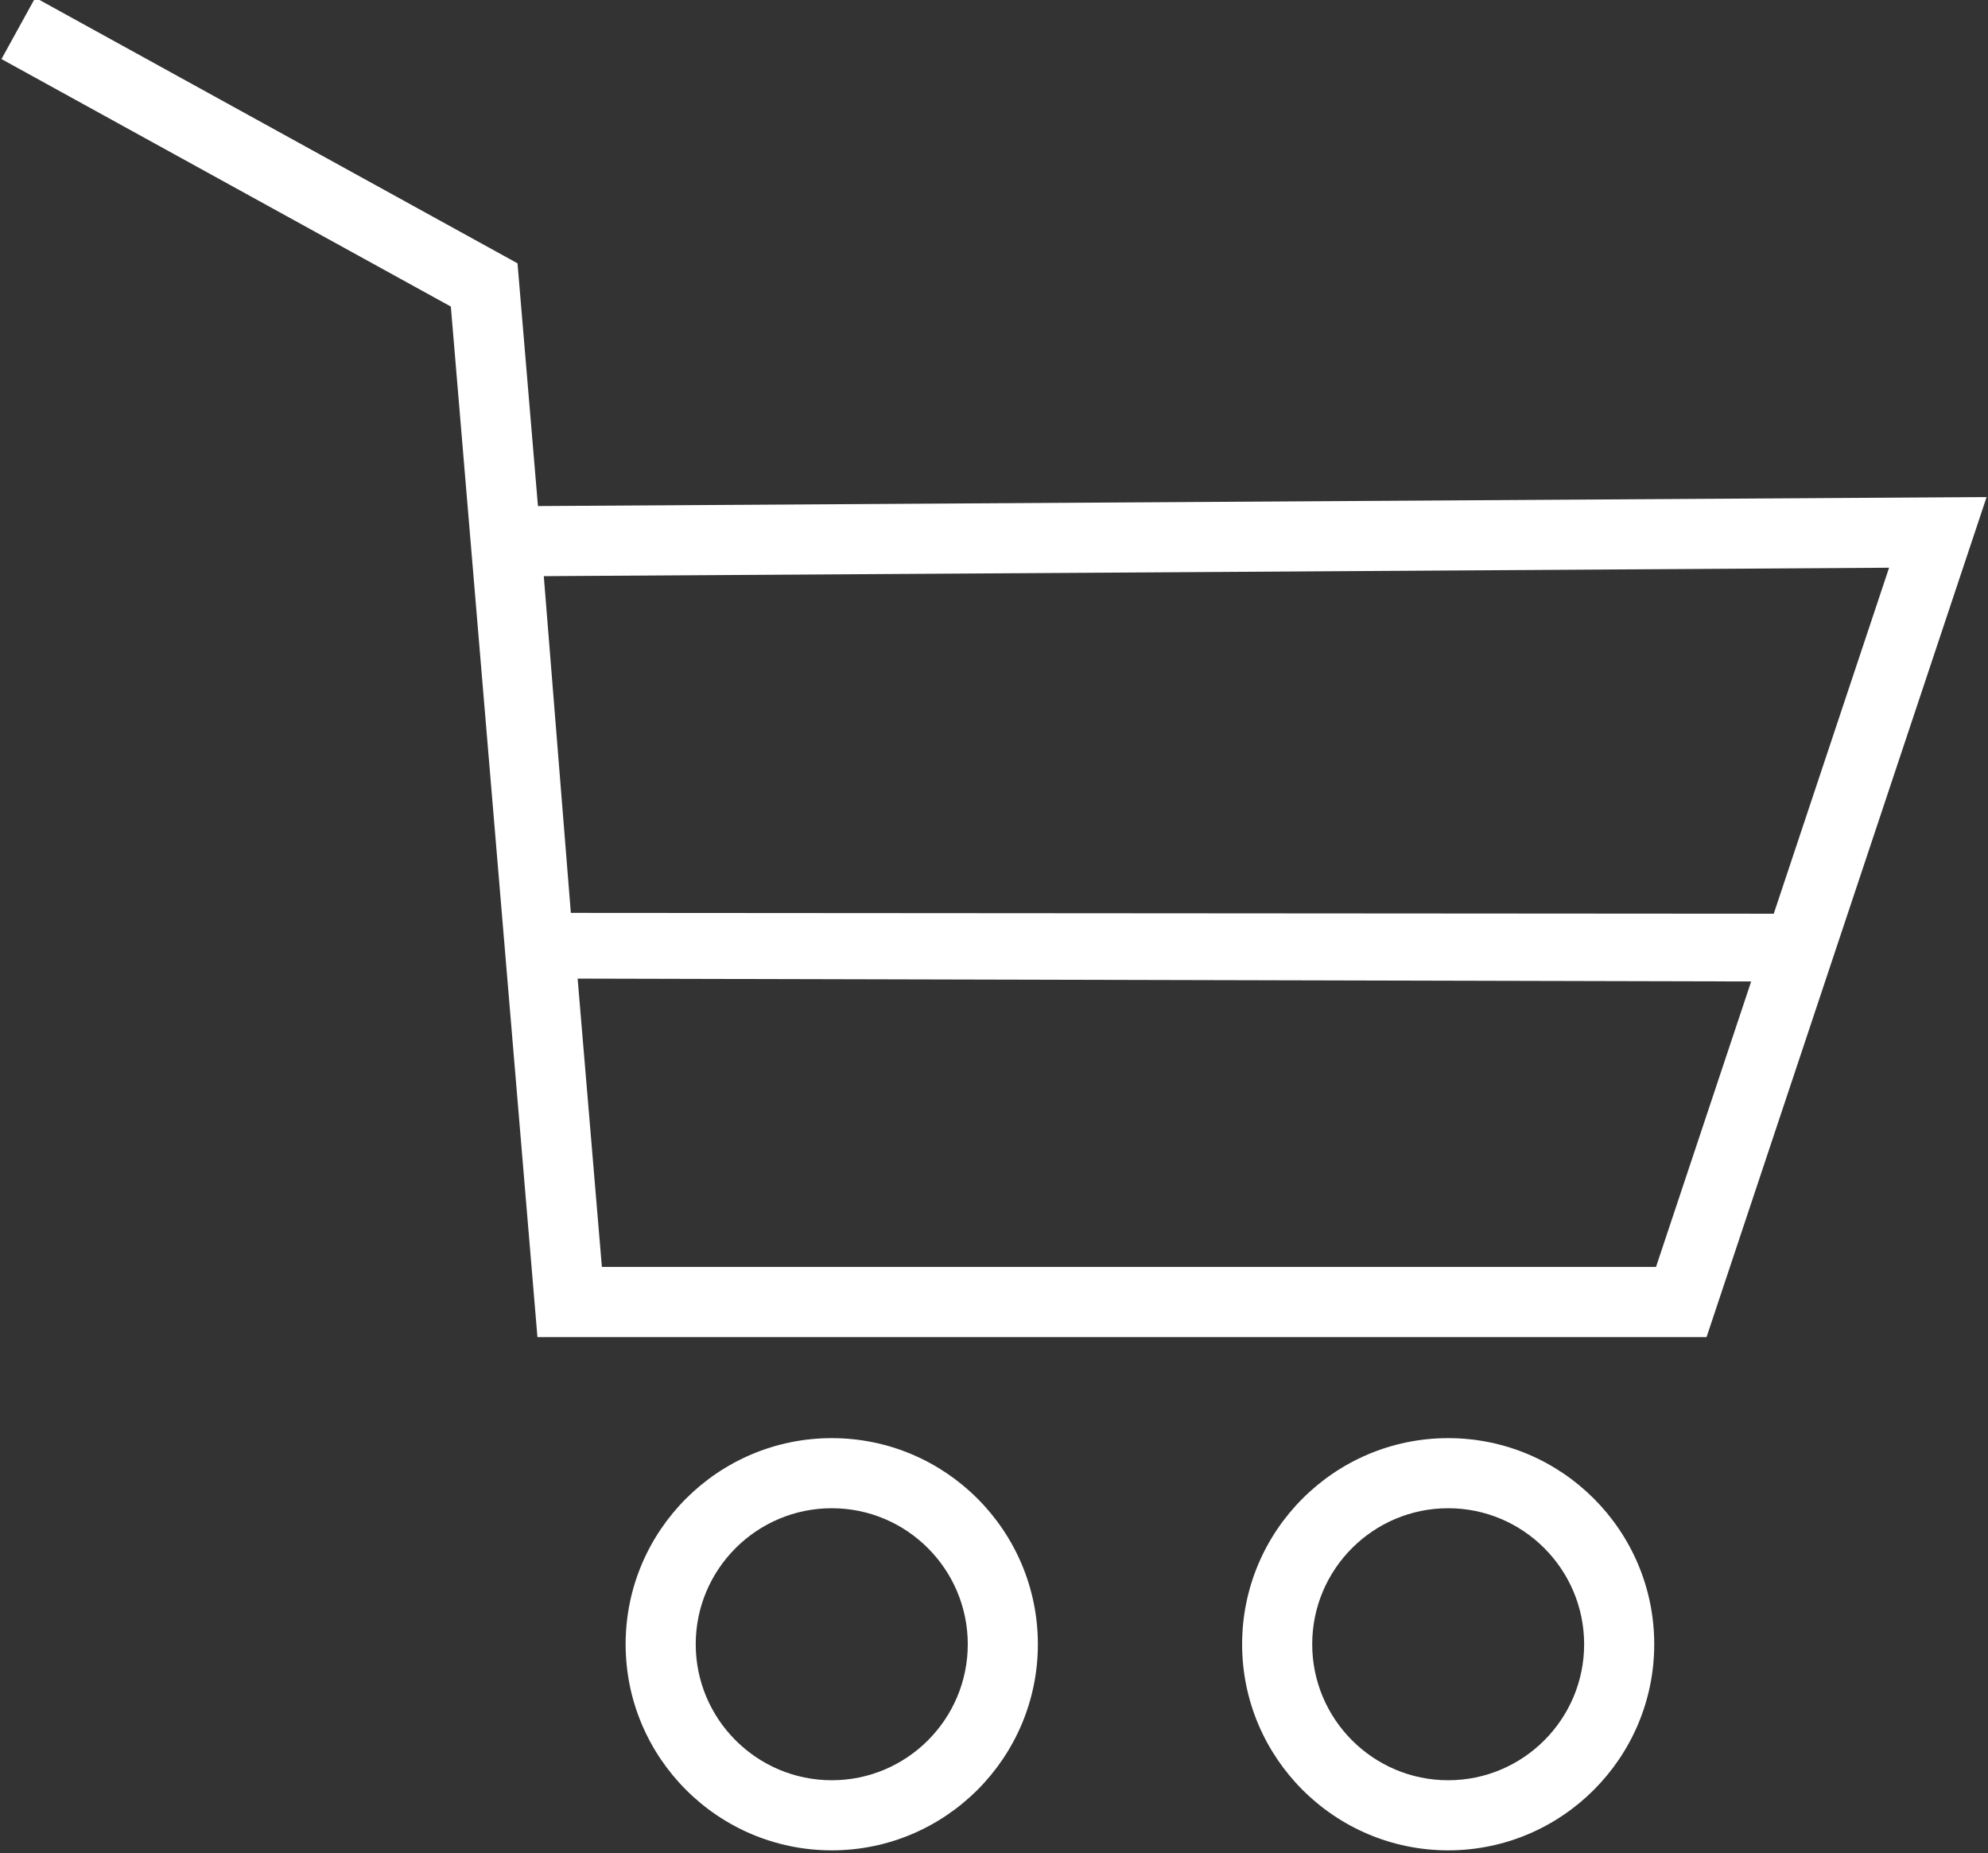
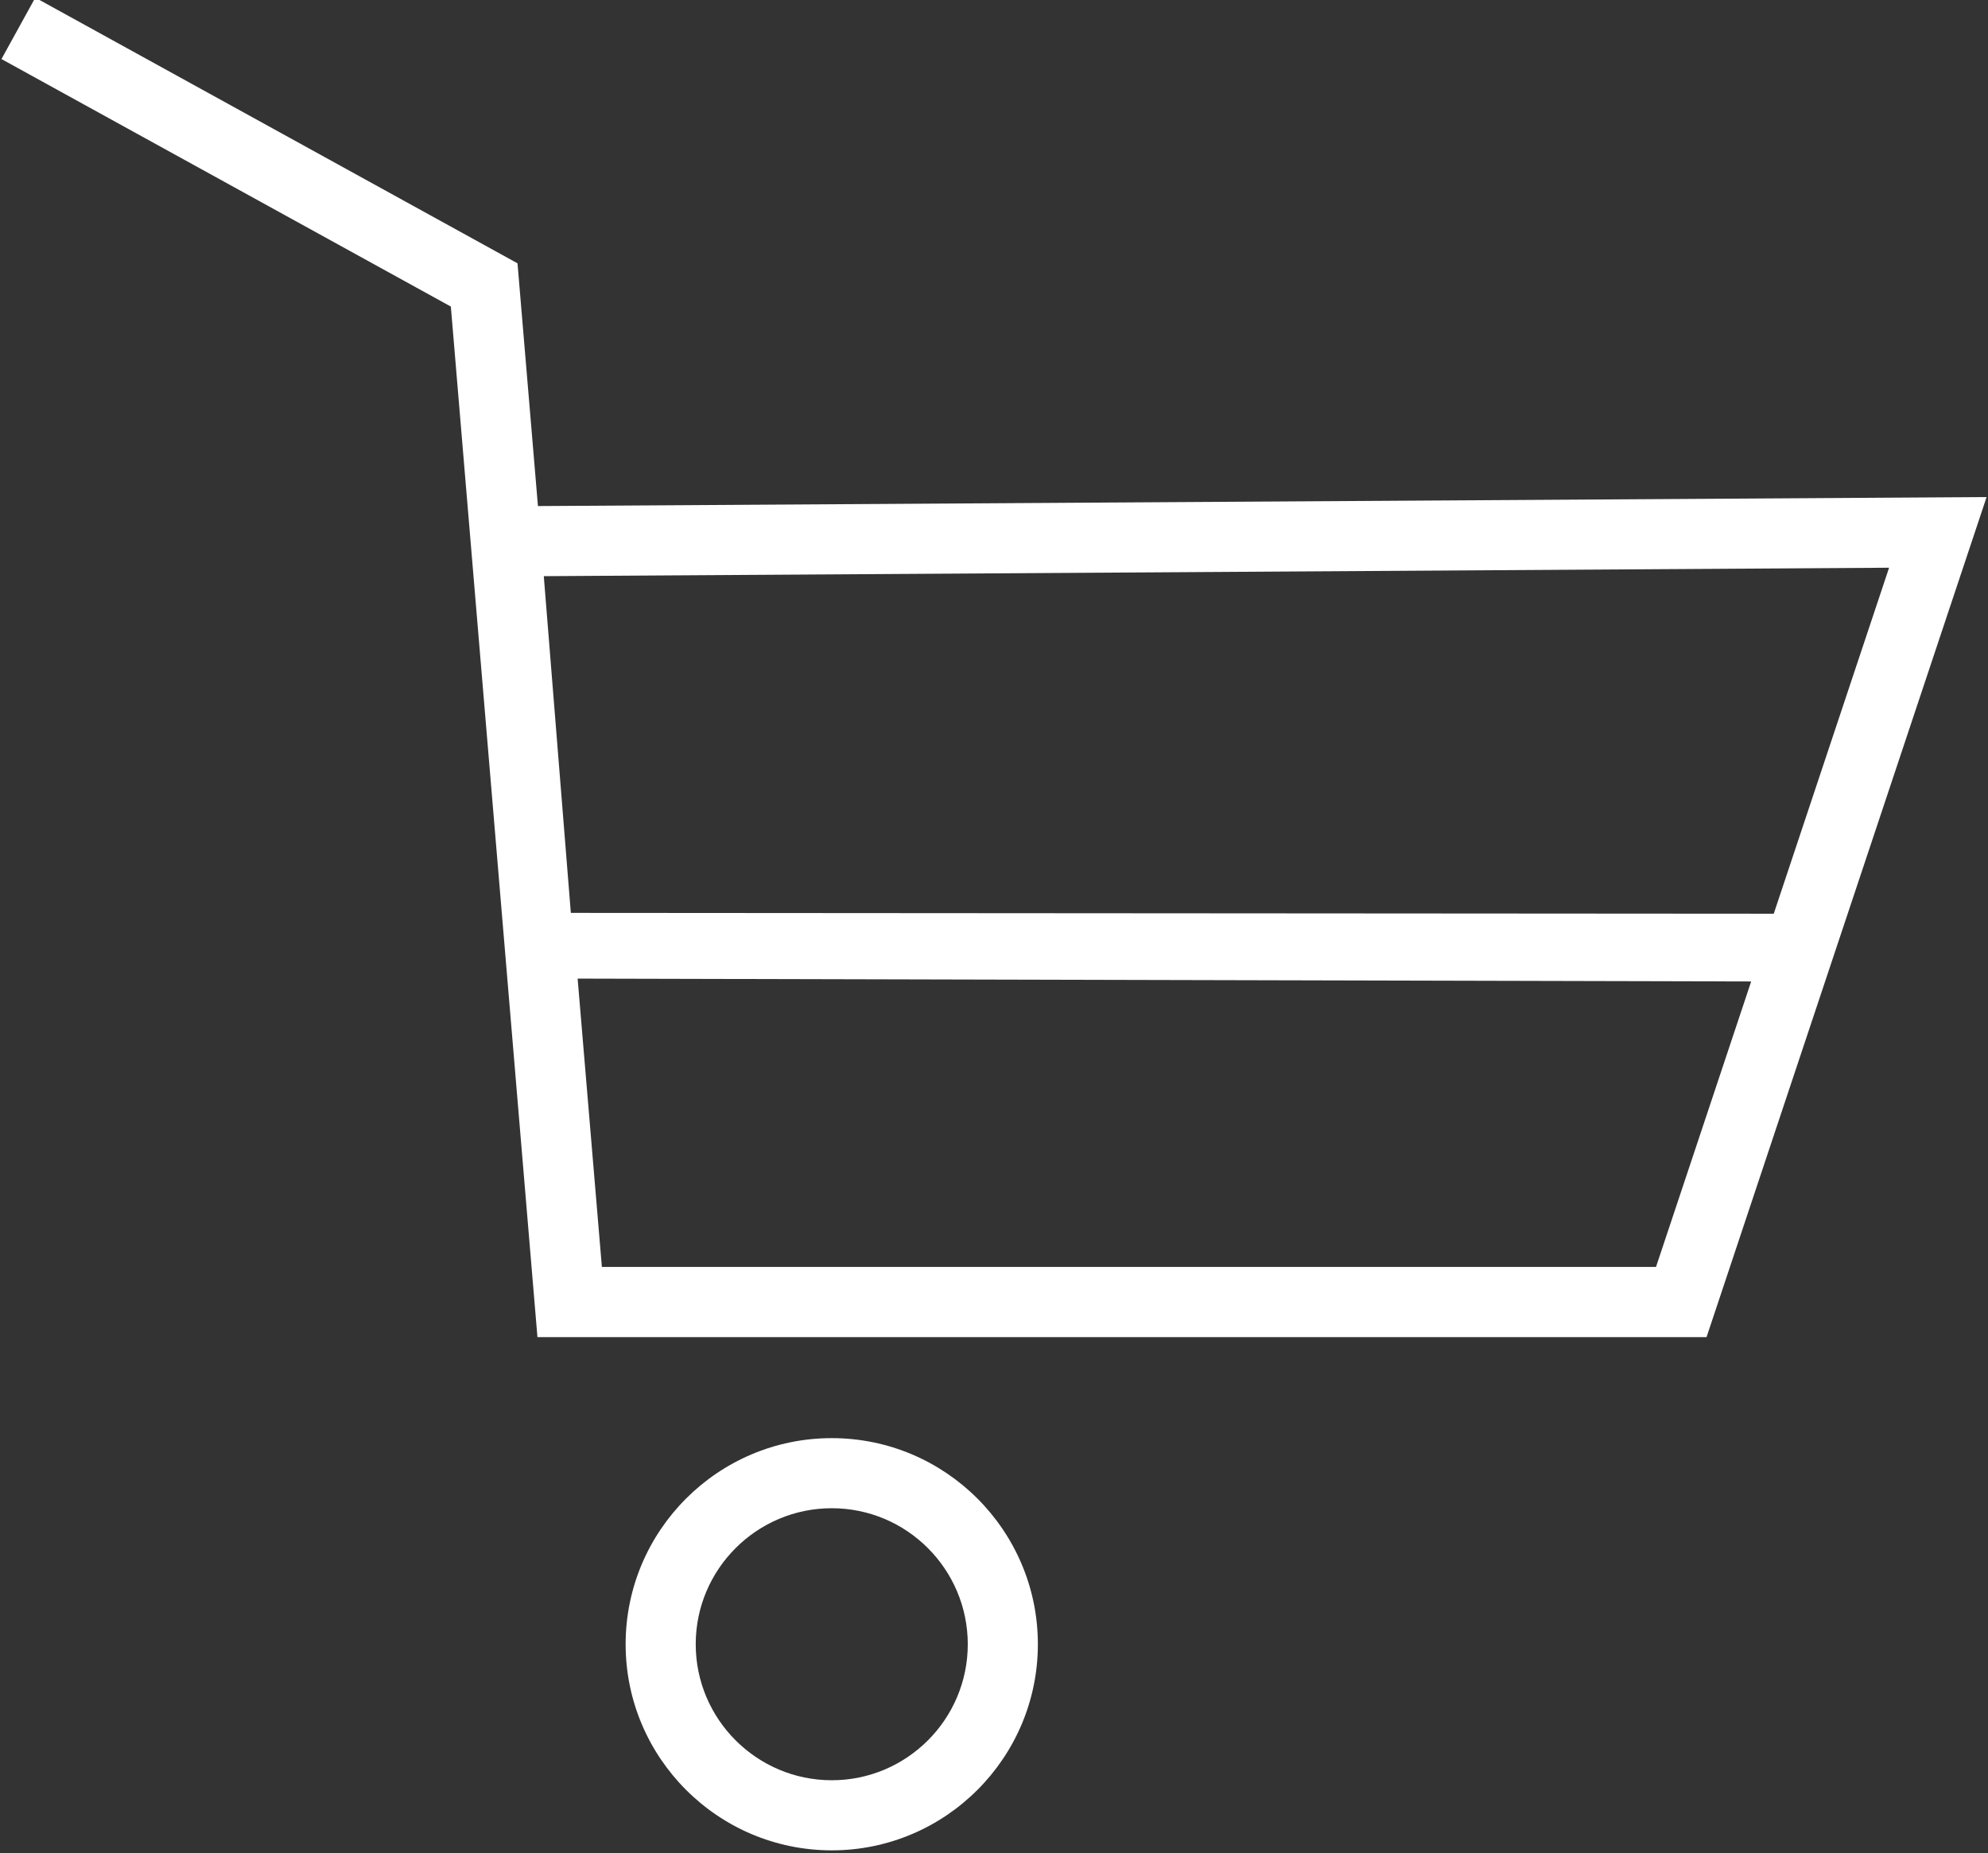
<svg xmlns="http://www.w3.org/2000/svg" version="1.1" id="Ebene_1" x="0px" y="0px" width="31.312px" height="29.188px" viewBox="0 0 31.312 29.188" enable-background="new 0 0 31.312 29.188" xml:space="preserve">
  <rect x="0" y="0" width="31.312" height="29.188" fill="#333333" stroke="none" />
  <g>
    <path fill="#FFFFFF" d="M13.101,29.141c-1.791,0-3.247-1.457-3.247-3.246c0-1.79,1.456-3.246,3.247-3.246   c1.79,0,3.246,1.456,3.246,3.246C16.347,27.684,14.891,29.141,13.101,29.141z M13.101,23.753c-1.181,0-2.143,0.96-2.143,2.142   c0,1.181,0.962,2.142,2.143,2.142c1.182,0,2.142-0.961,2.142-2.142C15.242,24.713,14.282,23.753,13.101,23.753z" />
-     <path fill="#FFFFFF" d="M22.81,29.141c-1.79,0-3.246-1.457-3.246-3.246c0-1.79,1.456-3.246,3.246-3.246   c1.789,0,3.245,1.456,3.245,3.246C26.055,27.684,24.599,29.141,22.81,29.141z M22.81,23.753c-1.182,0-2.142,0.96-2.142,2.142   c0,1.181,0.96,2.142,2.142,2.142c1.181,0,2.141-0.961,2.141-2.142C24.95,24.713,23.99,23.753,22.81,23.753z" />
    <path fill="#FFFFFF" d="M26.879,21.058H8.465L7.101,4.828L0.023,0.93l0.533-0.967l7.595,4.184L8.473,7.97L31.29,7.828   L26.879,21.058z M9.48,19.953h16.603l3.671-11.012L8.565,9.074l0.426,5.303l18.973,0.013l-0.367,1.067L9.098,15.412L9.48,19.953z" />
  </g>
</svg>